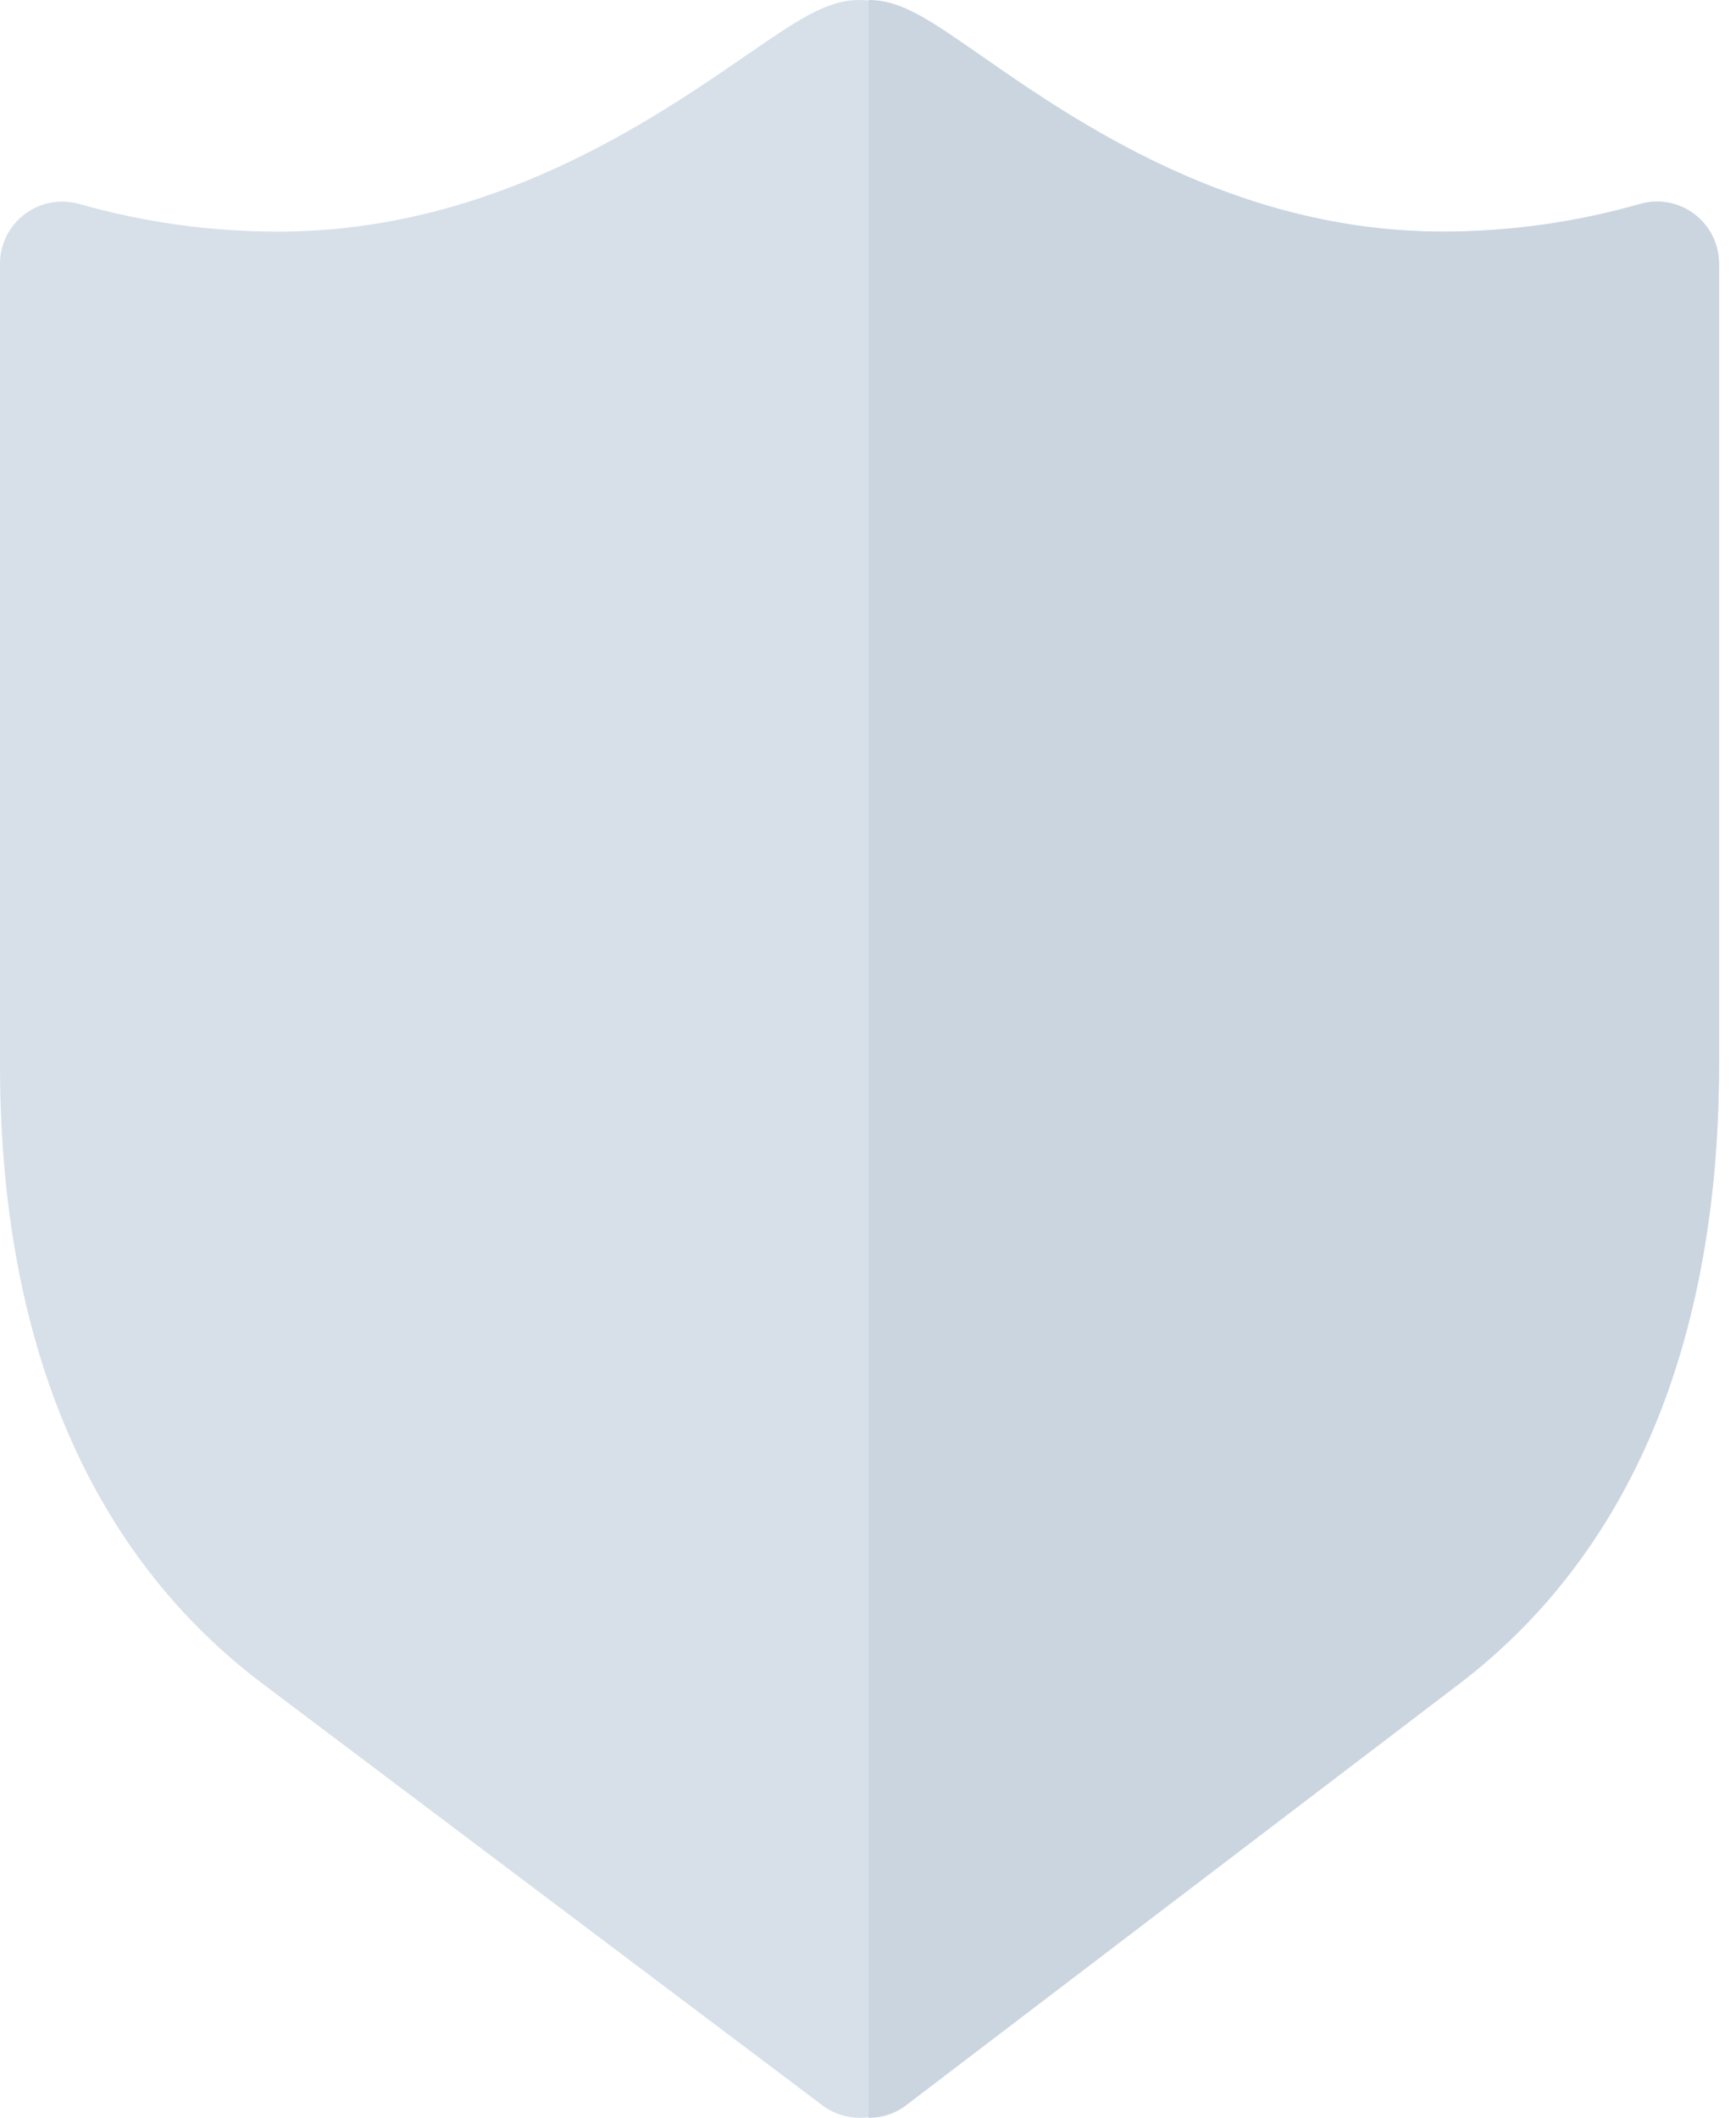
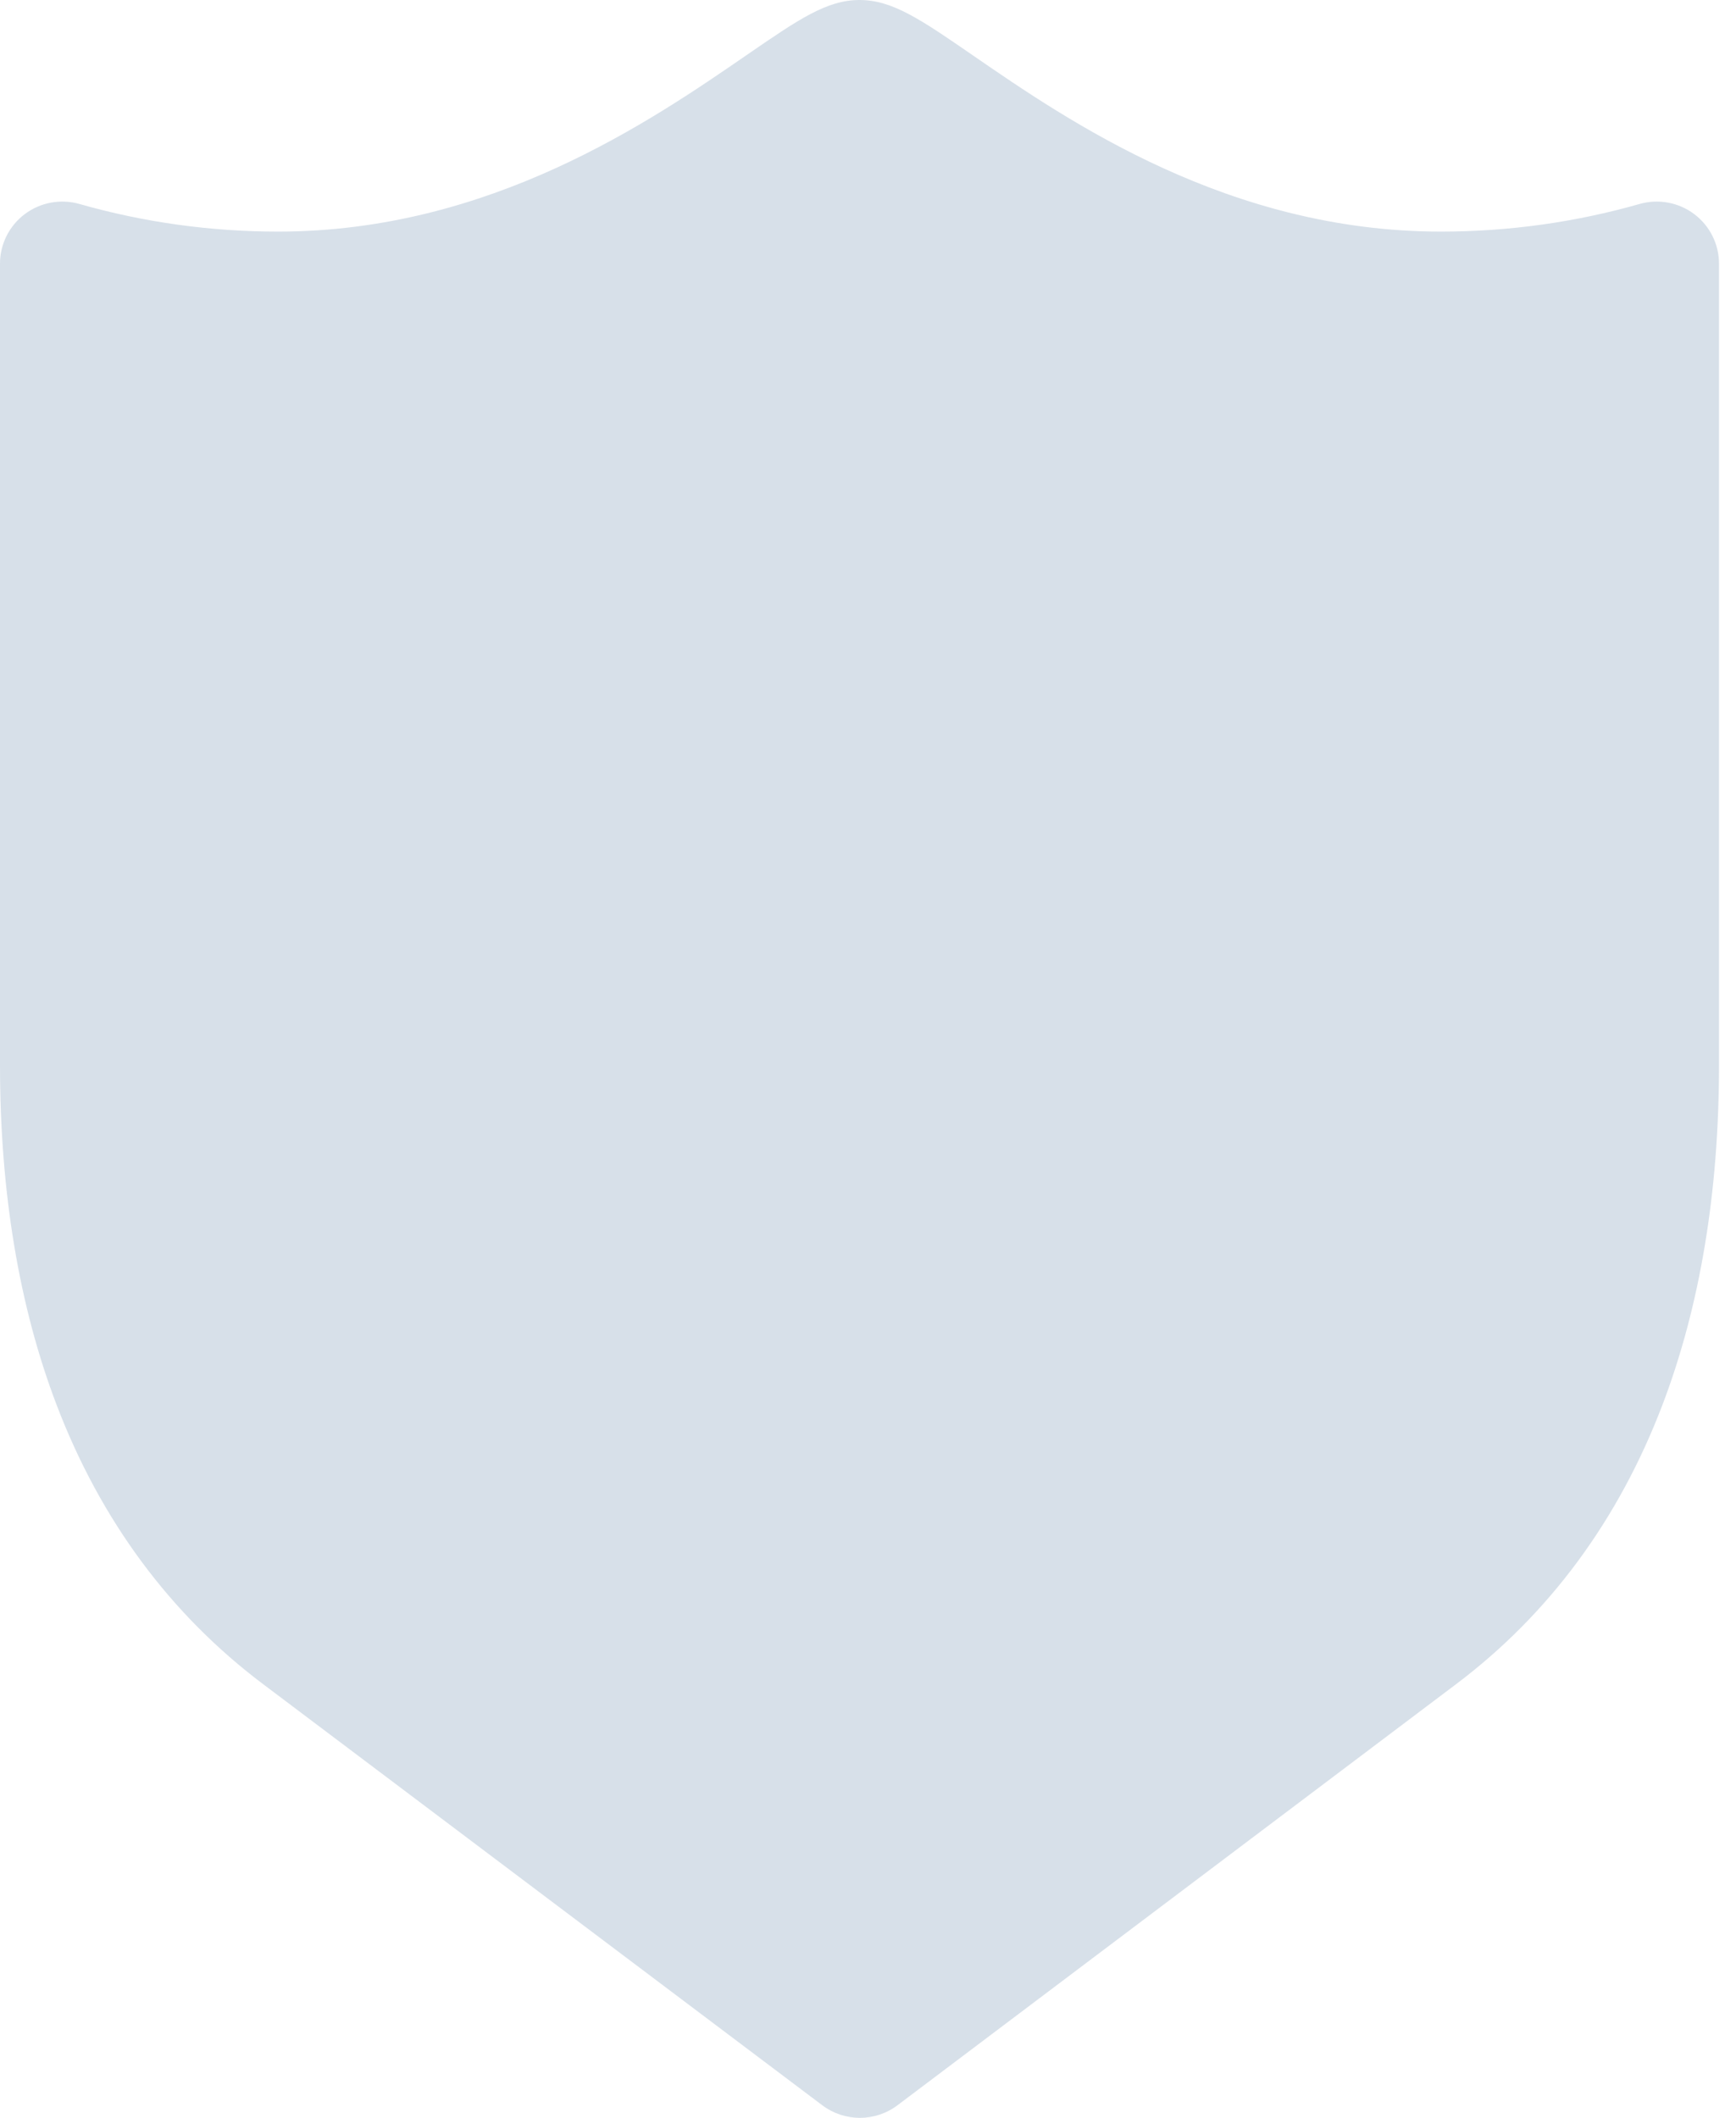
<svg xmlns="http://www.w3.org/2000/svg" width="82" height="100" viewBox="0 0 82 100" fill="none">
  <path d="M40.616 100C39.992 100 39.367 99.802 38.842 99.407L12.423 79.518C8.034 76.215 4.755 71.783 2.678 66.347C0.901 61.696 0 56.291 0 50.285V12.448C0 11.529 0.434 10.663 1.171 10.109C1.908 9.556 2.864 9.379 3.751 9.631C6.788 10.497 9.945 10.936 13.132 10.936C23.151 10.936 30.737 5.717 35.269 2.599C37.706 0.923 39.047 0 40.598 0H40.604C42.16 0.003 43.504 0.928 45.945 2.608C50.469 5.723 58.041 10.936 68.064 10.936C71.252 10.936 74.408 10.497 77.446 9.631C78.334 9.379 79.289 9.555 80.026 10.109C80.763 10.663 81.197 11.529 81.197 12.448V50.294C81.197 56.297 80.296 61.698 78.521 66.347C76.447 71.781 73.172 76.212 68.787 79.516L42.392 99.406C41.866 99.802 41.241 100 40.616 100Z" fill="#D7E0E9" />
-   <path d="M80.038 10.109C79.308 9.556 78.363 9.379 77.485 9.632C74.48 10.497 71.356 10.936 68.202 10.936C58.286 10.936 50.793 5.724 46.317 2.608C43.901 0.928 42.571 0.003 41.031 0C41.029 0 41.027 0 41.026 0V99.999C41.032 99.999 41.038 100 41.044 100C41.662 100 42.281 99.802 42.8 99.406L68.918 79.516C73.256 76.212 76.497 71.781 78.55 66.347C80.306 61.698 81.197 56.297 81.197 50.294V12.448C81.196 11.529 80.767 10.663 80.038 10.109Z" fill="#CAD5E0" />
</svg>